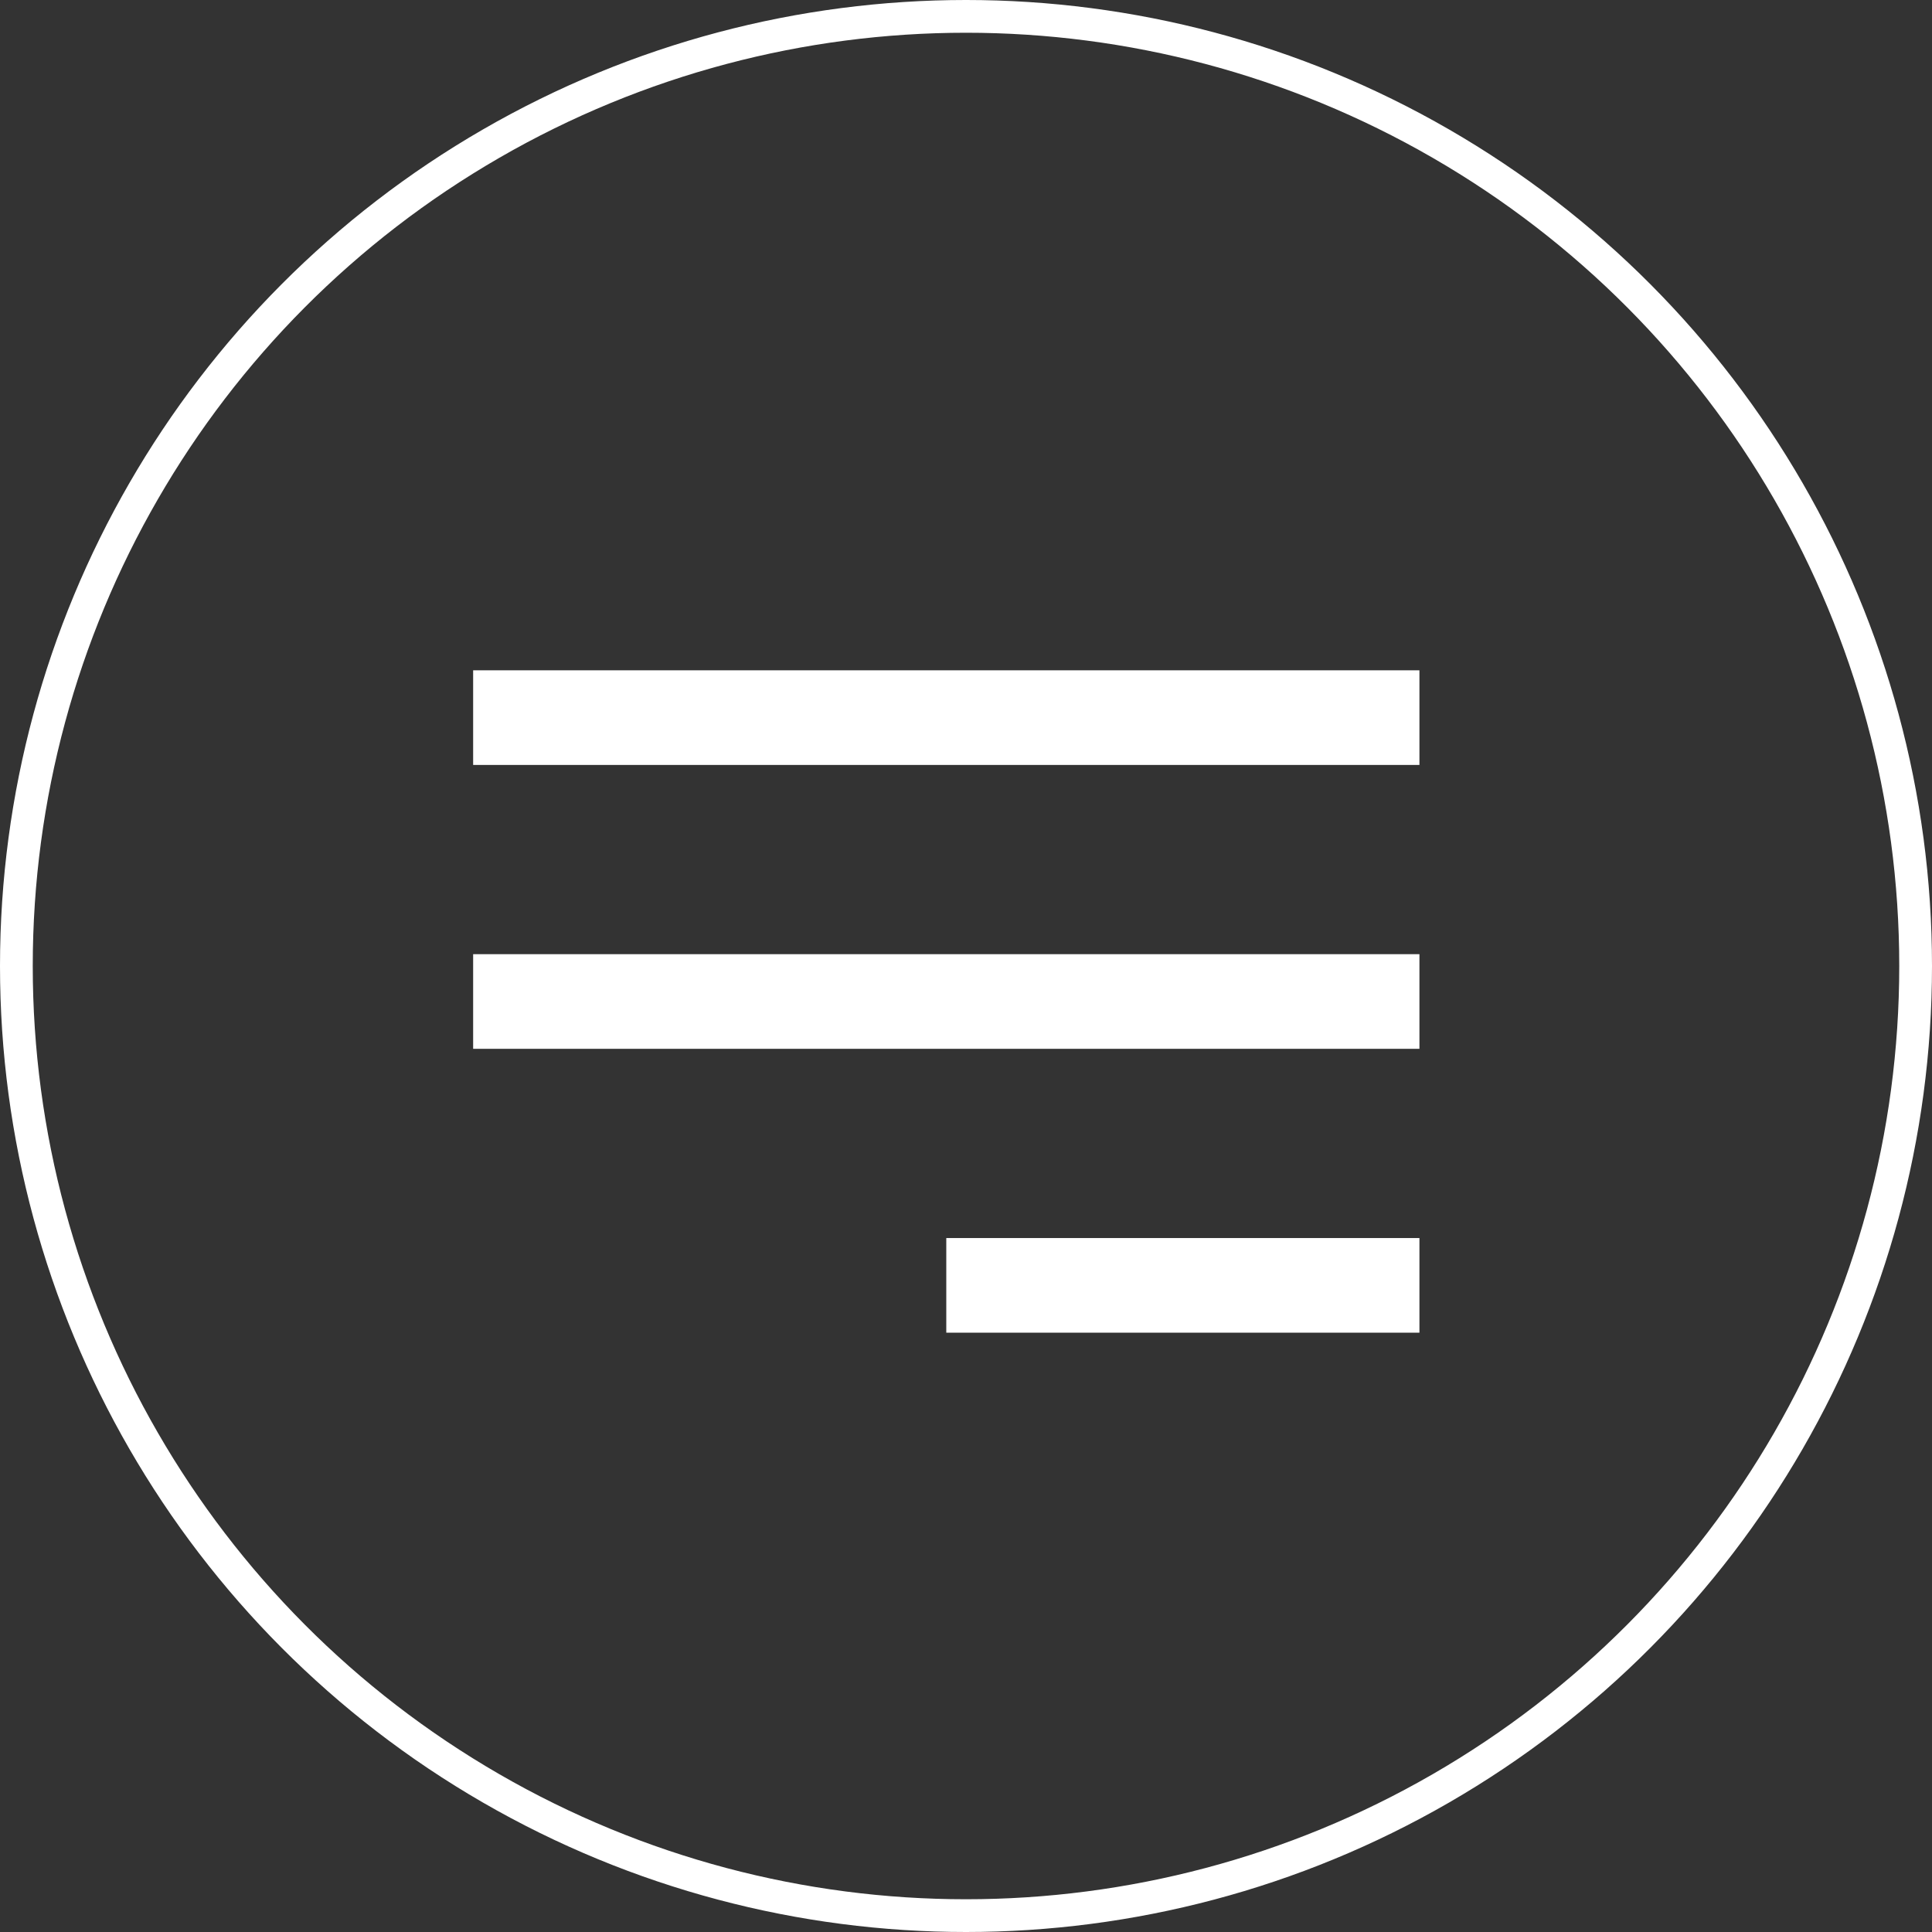
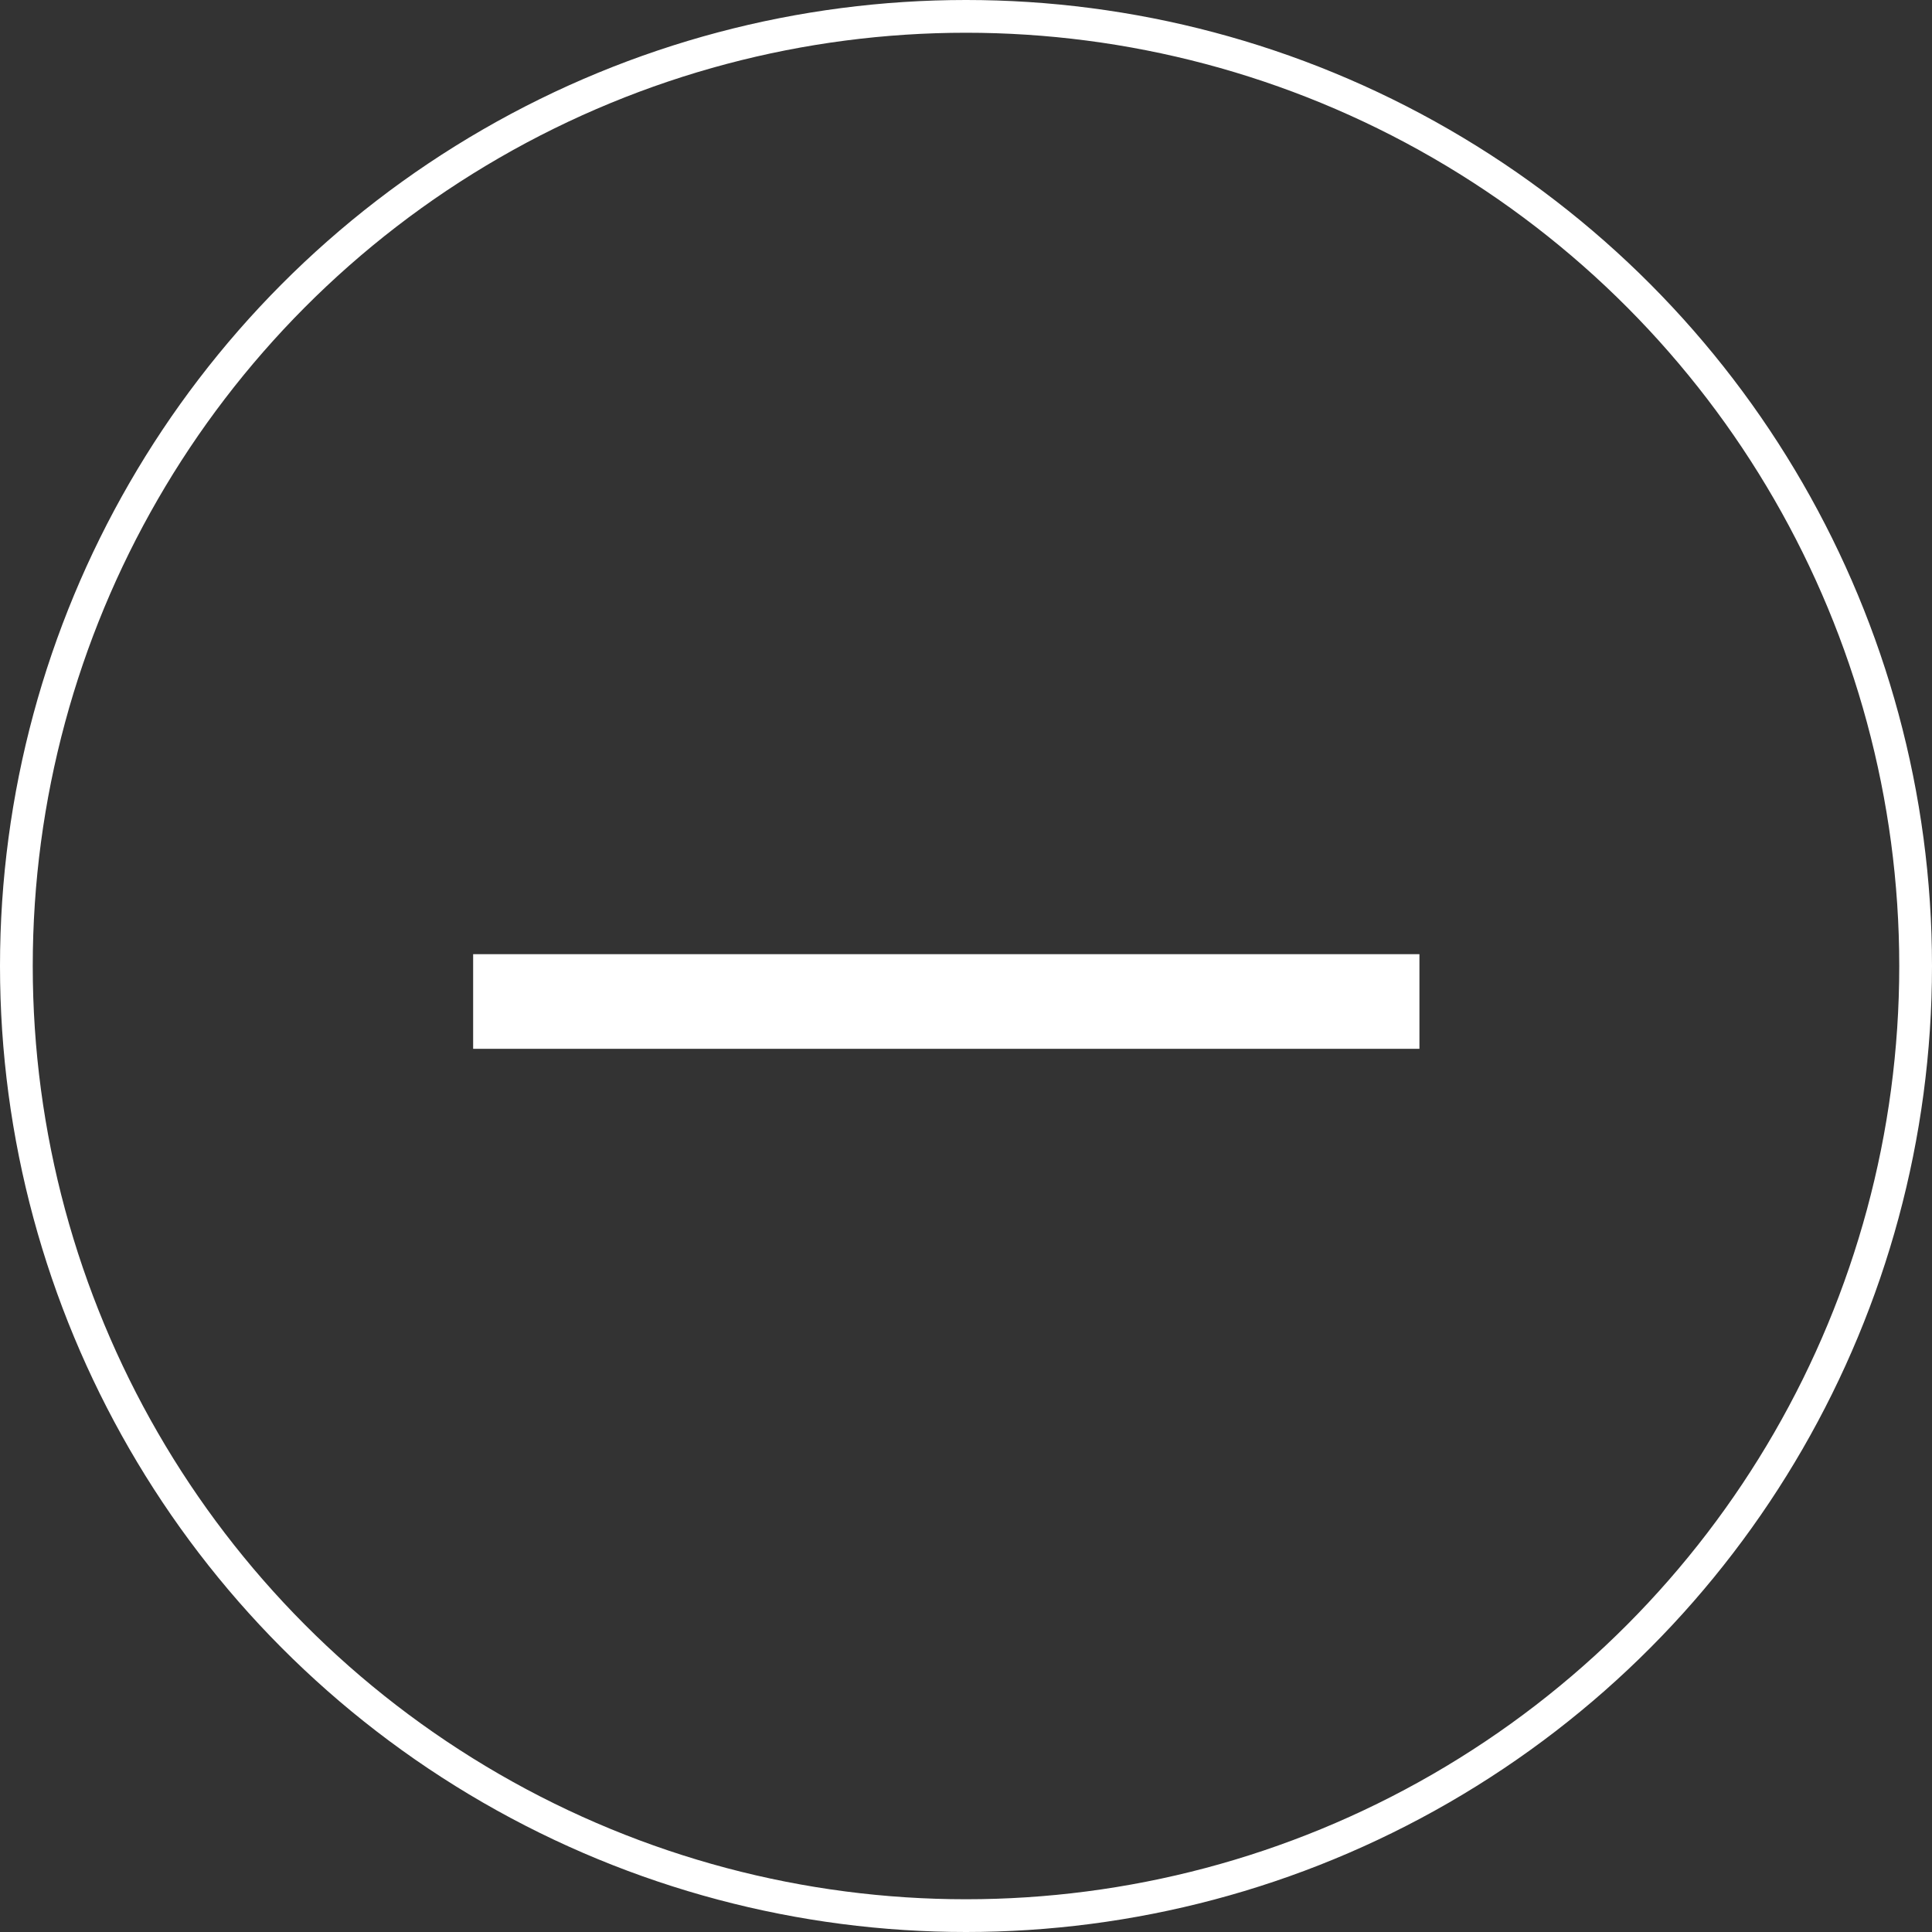
<svg xmlns="http://www.w3.org/2000/svg" width="59" height="59" viewBox="0 0 59 59" fill="none">
  <rect x="0" y="0" width="59" height="59" fill="#333333" stroke="none" />
-   <rect x="14.449" y="20.47" width="28.898" height="2.89" fill="white" />
  <rect x="14.449" y="29.139" width="28.898" height="2.89" fill="white" />
-   <rect x="28.898" y="37.808" width="14.449" height="2.89" fill="white" />
  <circle cx="29.5" cy="29.5" r="29" stroke="white" />
</svg>